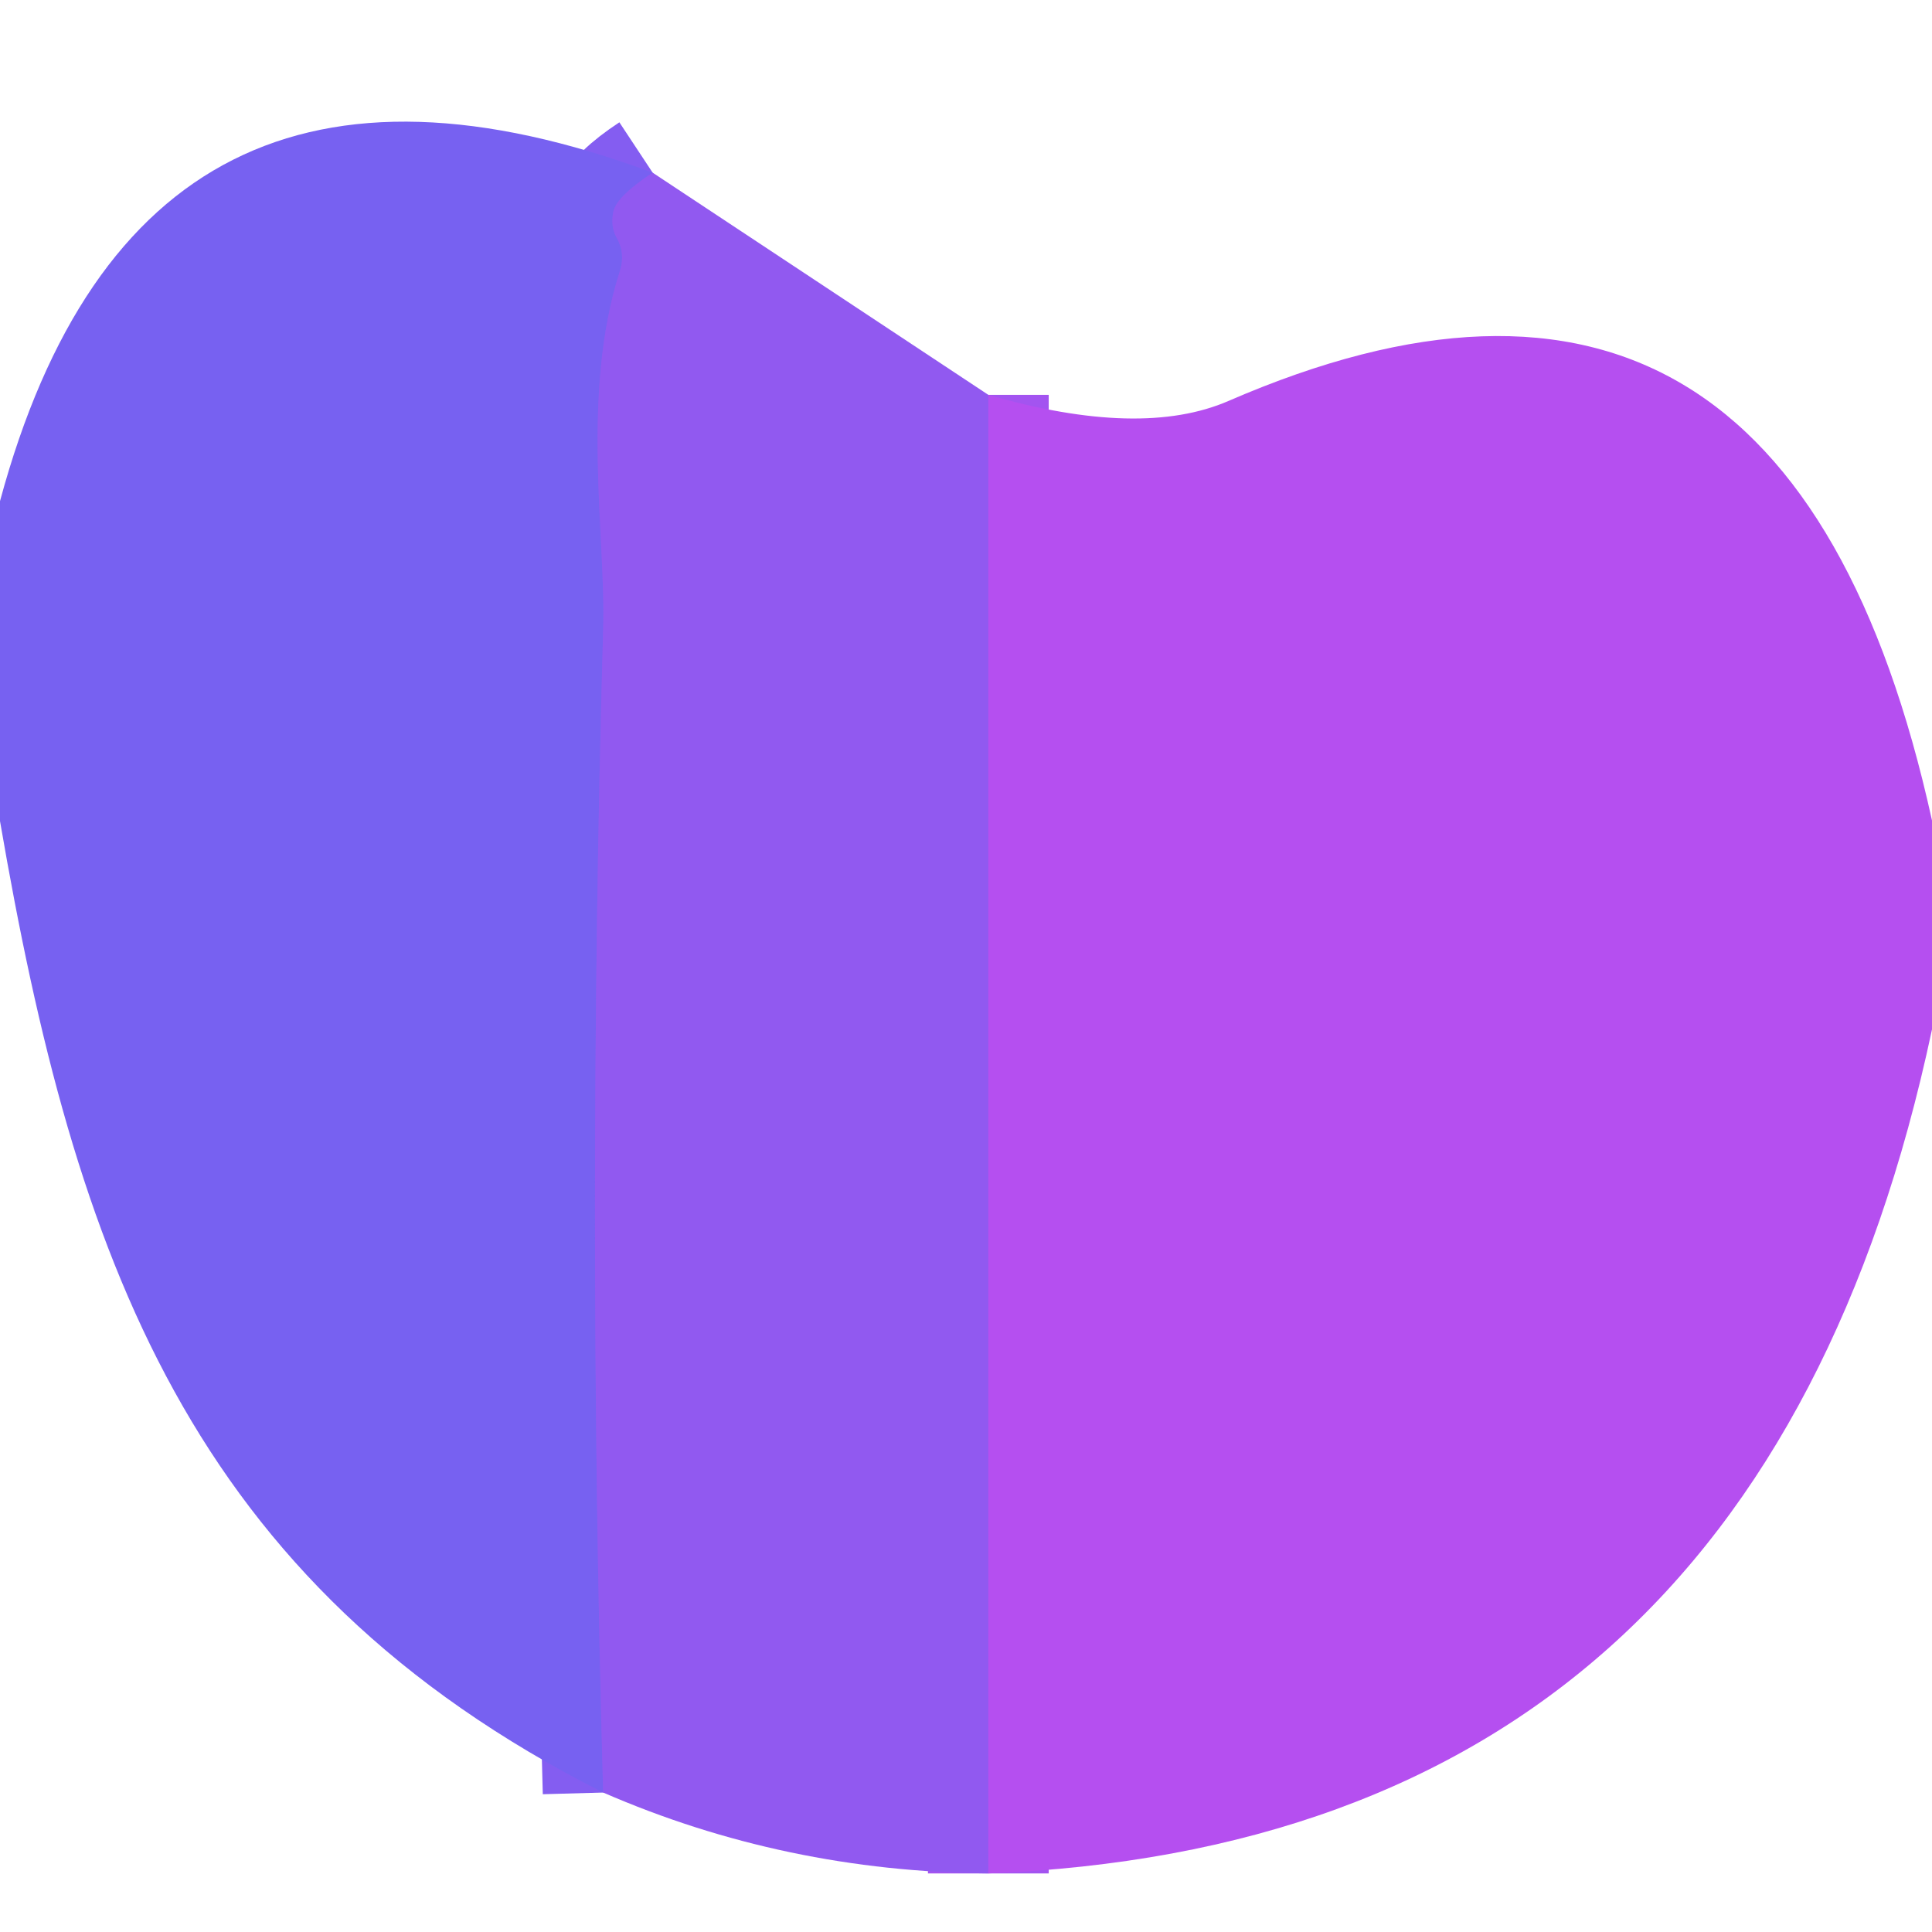
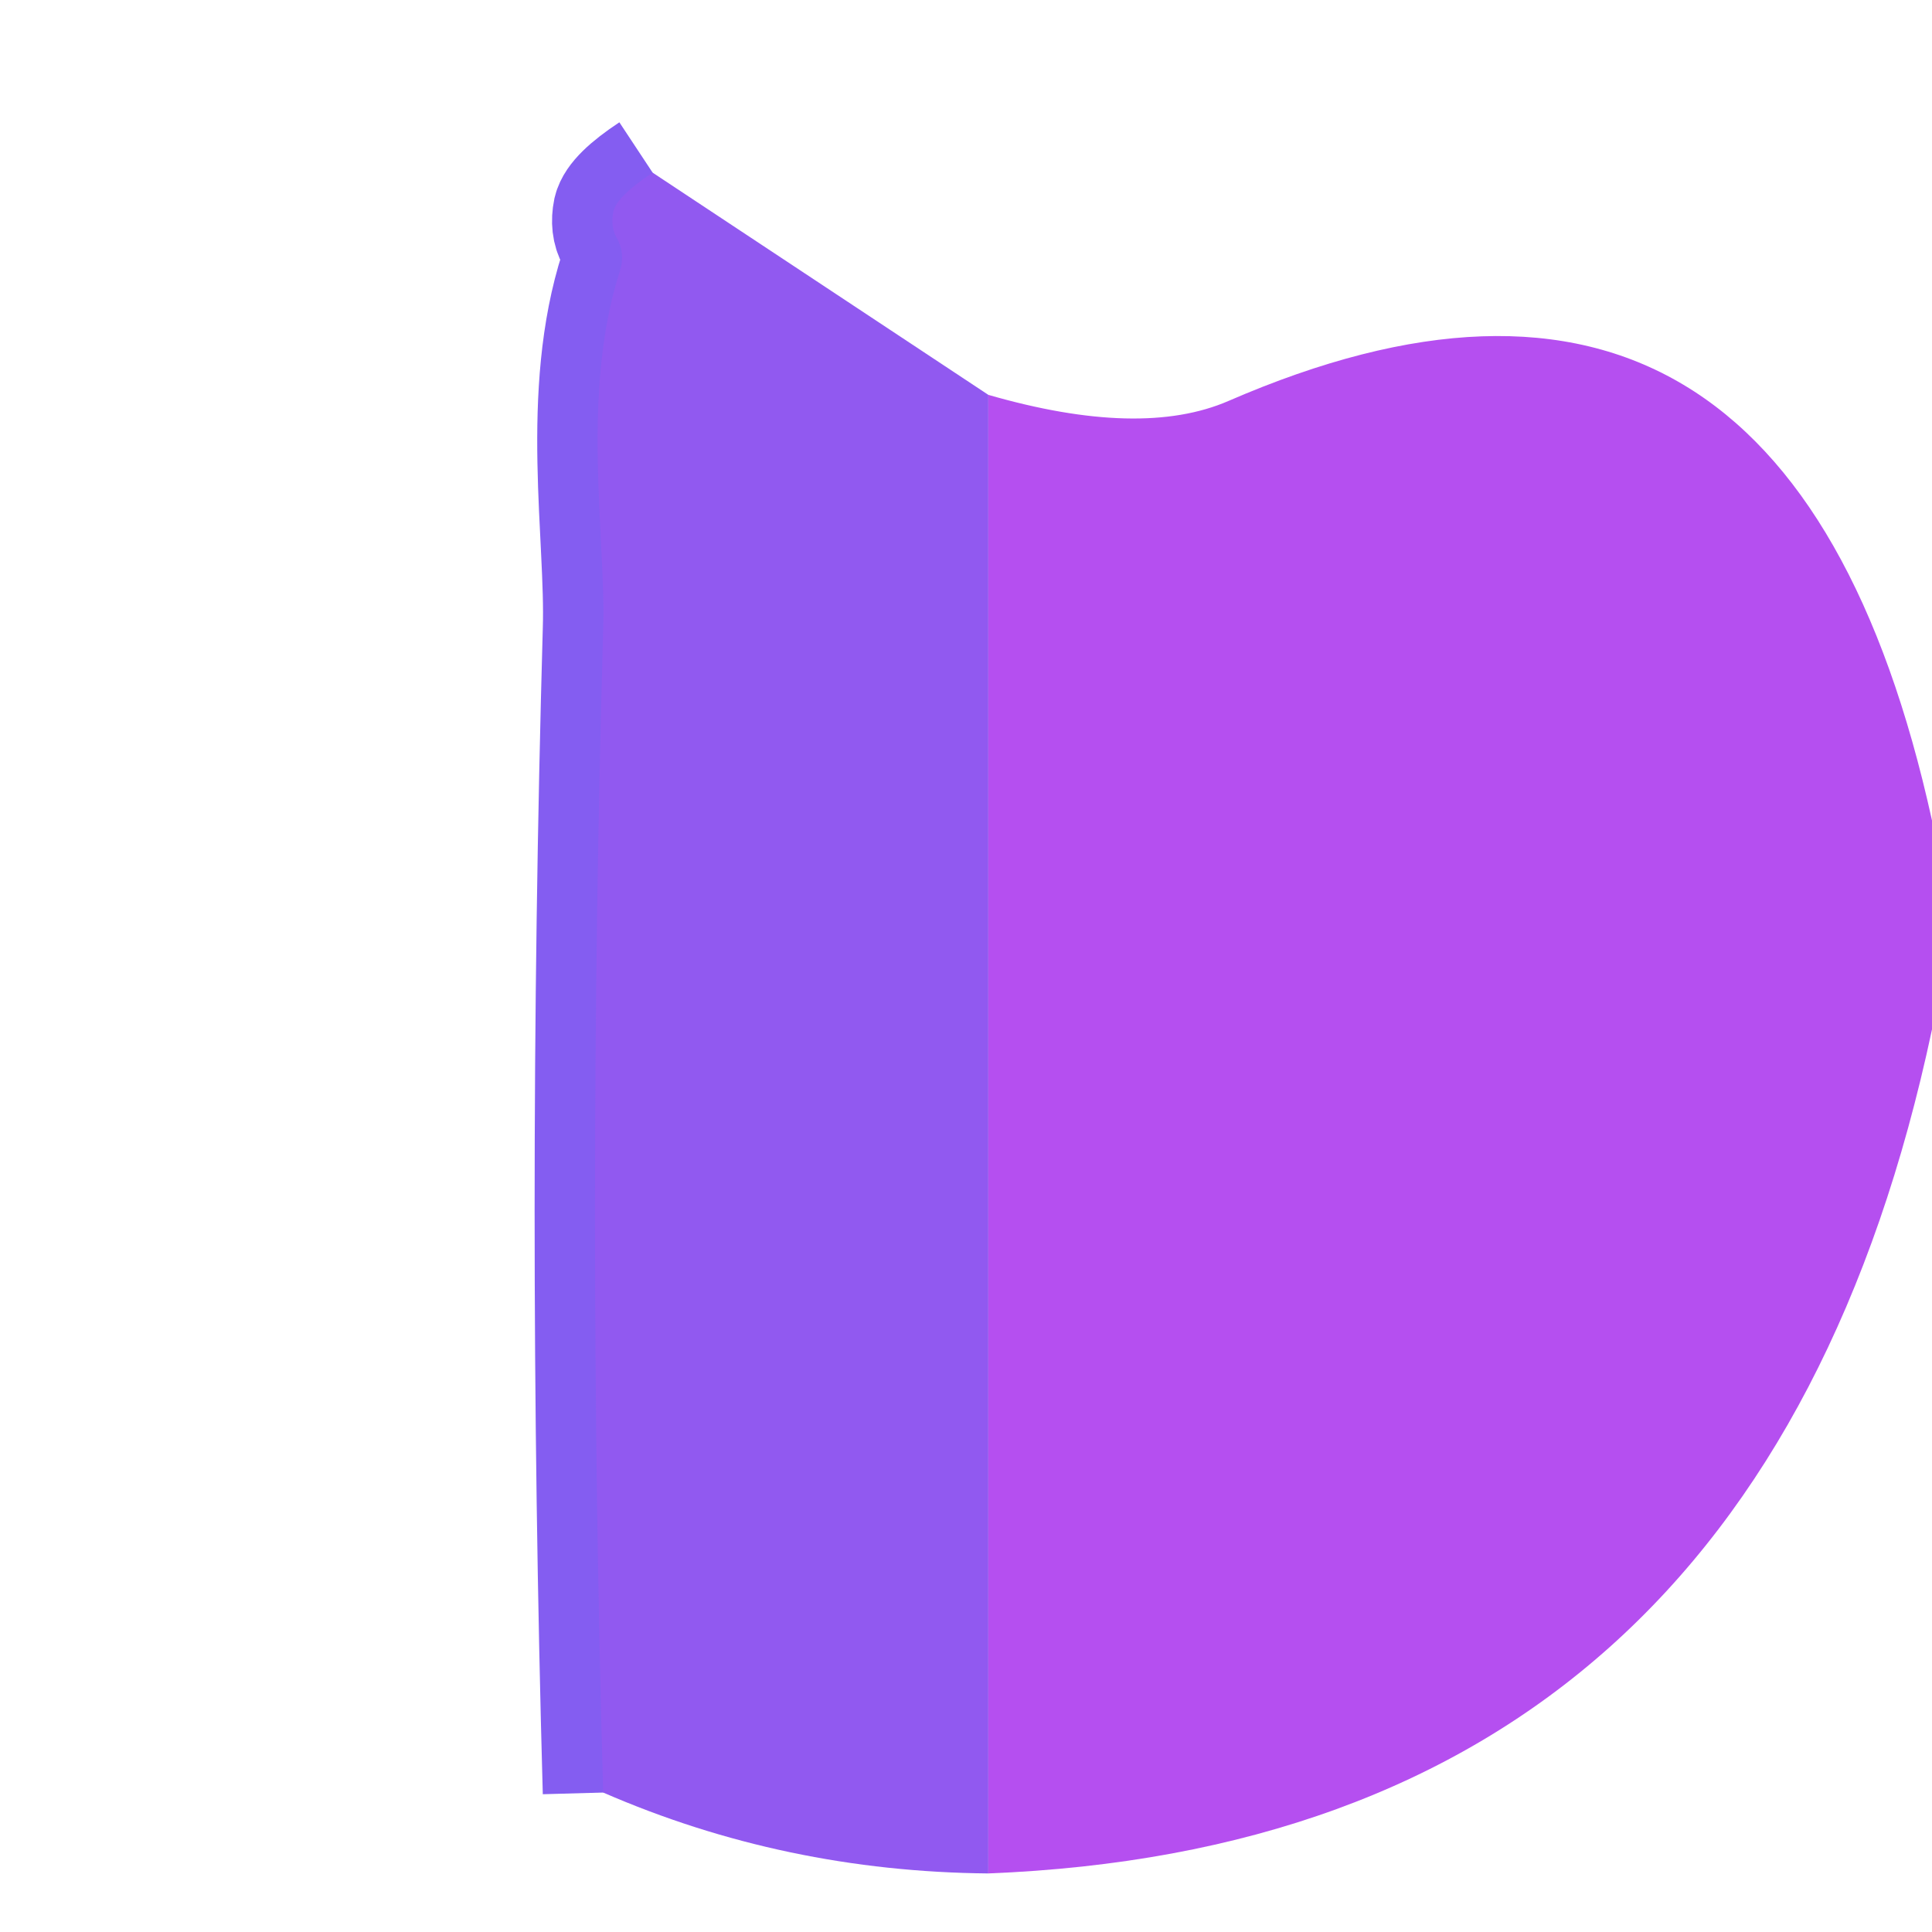
<svg xmlns="http://www.w3.org/2000/svg" version="1.1" viewBox="0.00 0.00 32.00 32.00">
  <g stroke-width="2.00" fill="none" stroke-linecap="butt">
    <path stroke="#845df1" vector-effect="non-scaling-stroke" d="   M 10.81 2.86   Q 10.22 3.25 10.16 3.50   Q 10.11 3.75 10.21 3.93   Q 10.36 4.19 10.27 4.48   C 9.61 6.52 10.04 8.90 9.99 10.43   Q 9.72 20.03 9.99 29.69" />
-     <path stroke="#a354f0" vector-effect="non-scaling-stroke" d="   M 16.37 6.54   L 16.37 31.03" />
  </g>
-   <path fill="#7761f1" d="   M 10.81 2.86   Q 10.22 3.25 10.16 3.50   Q 10.11 3.75 10.21 3.93   Q 10.36 4.19 10.27 4.48   C 9.61 6.52 10.04 8.90 9.99 10.43   Q 9.72 20.03 9.99 29.69   C 3.13 26.22 1.24 20.80 0.00 13.60   L 0.00 8.30   Q 2.32 -0.29 10.81 2.86   Z" />
  <path fill="#9159f0" d="   M 10.81 2.86   L 16.37 6.54   L 16.37 31.03   Q 13.00 31.00 9.99 29.69   Q 9.72 20.03 9.99 10.43   C 10.04 8.90 9.61 6.52 10.27 4.48   Q 10.36 4.19 10.21 3.93   Q 10.11 3.75 10.16 3.50   Q 10.22 3.25 10.81 2.86   Z" />
  <path fill="#b54ff0" d="   M 32.00 13.59   L 32.00 17.05   Q 29.14 30.52 16.37 31.03   L 16.37 6.54   Q 18.90 7.27 20.35 6.64   Q 29.59 2.63 32.00 13.59   Z" />
</svg>